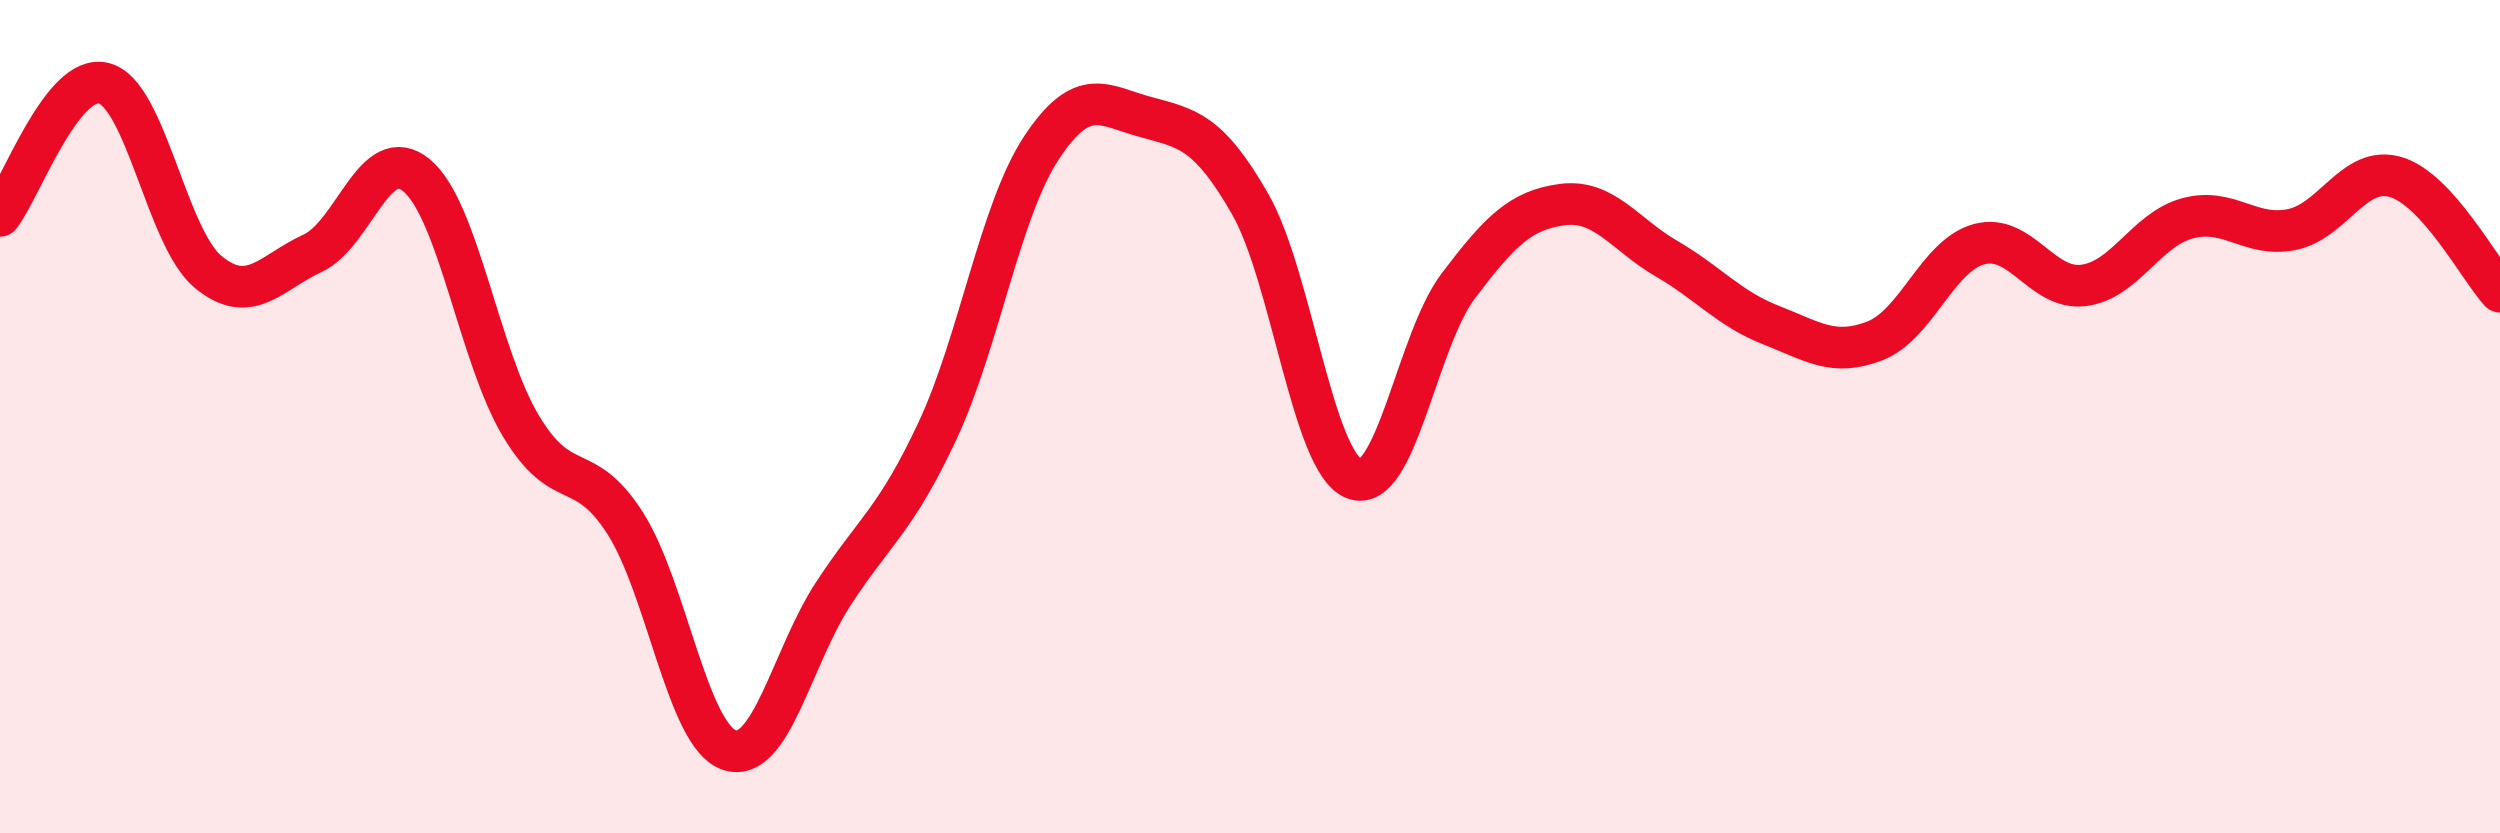
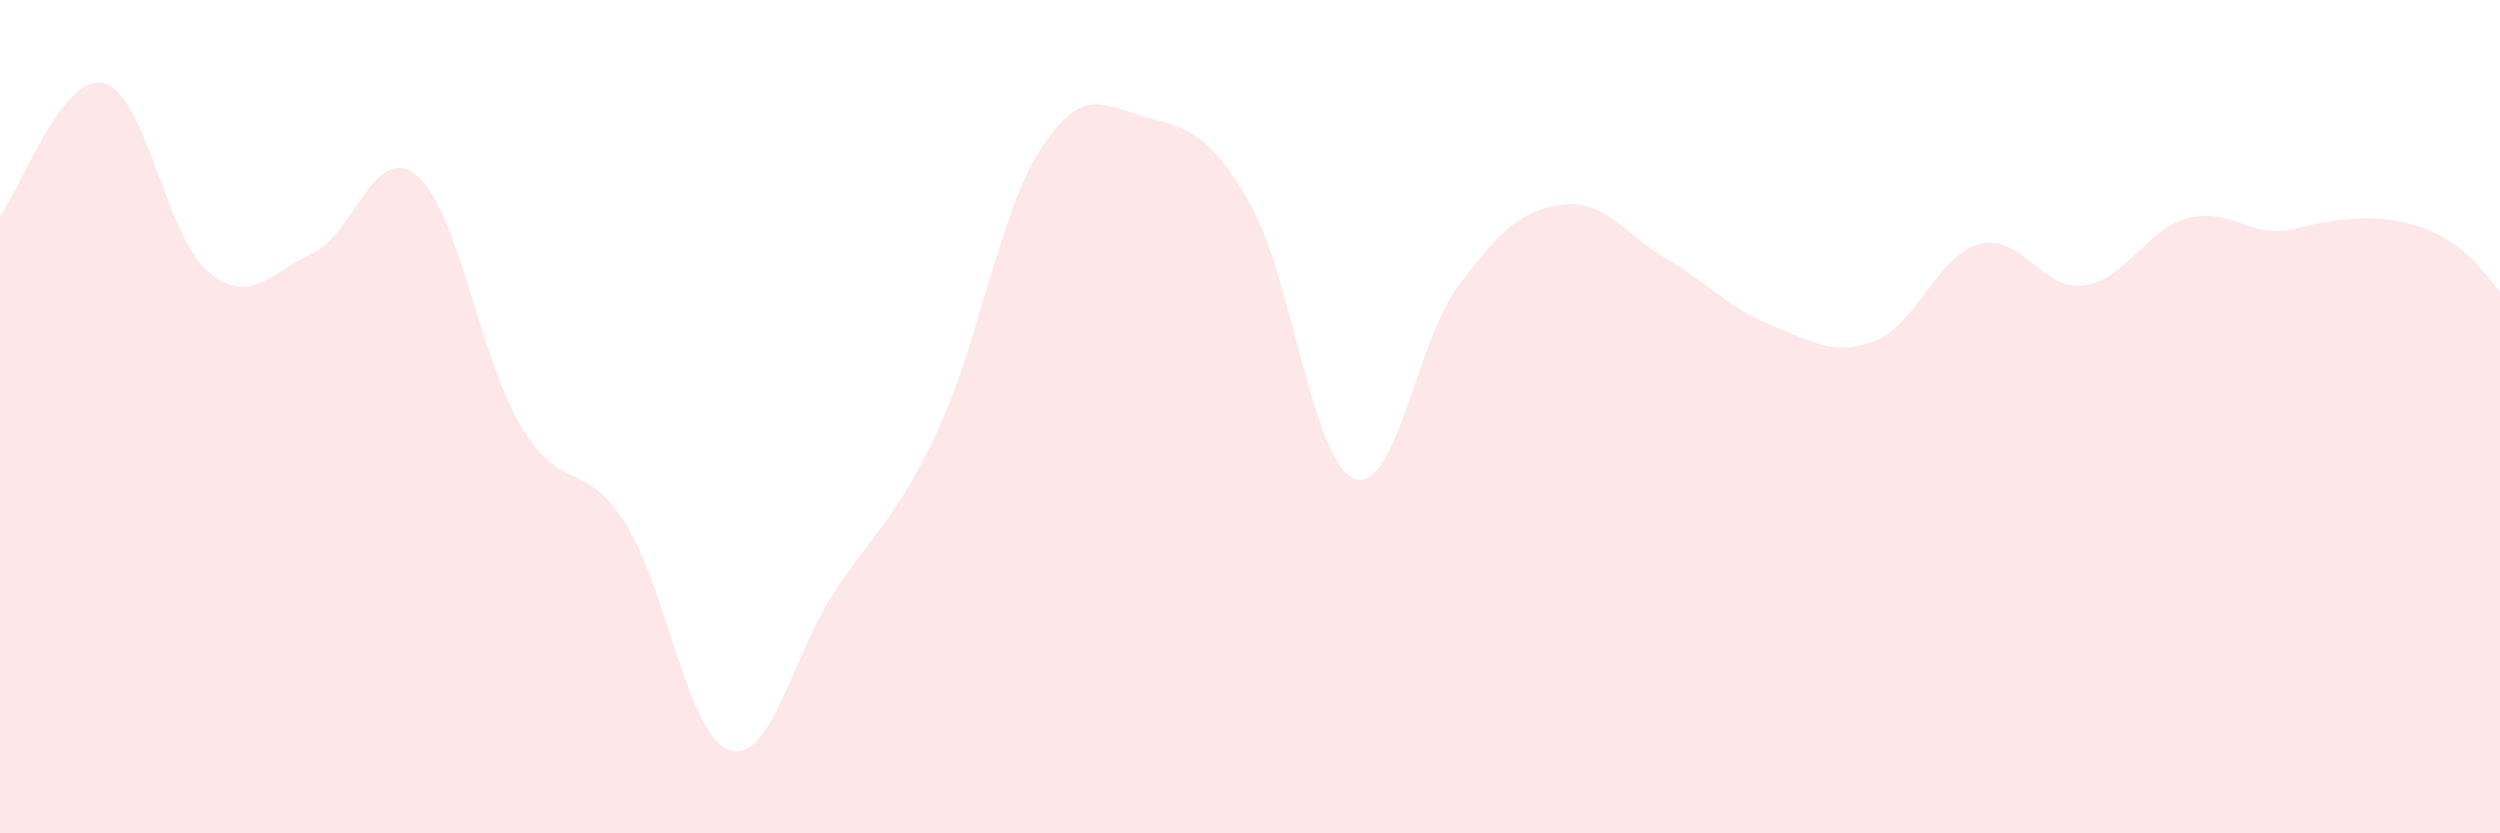
<svg xmlns="http://www.w3.org/2000/svg" width="60" height="20" viewBox="0 0 60 20">
-   <path d="M 0,5.18 C 0.5,4.54 1.5,1.73 2.5,2 C 3.5,2.27 4,5.71 5,6.53 C 6,7.35 6.5,6.54 7.5,6.08 C 8.5,5.62 9,3.38 10,4.21 C 11,5.04 11.5,8.55 12.5,10.22 C 13.5,11.89 14,10.99 15,12.55 C 16,14.11 16.5,17.66 17.5,18 C 18.5,18.34 19,15.78 20,14.25 C 21,12.72 21.5,12.48 22.5,10.34 C 23.5,8.2 24,5.05 25,3.54 C 26,2.03 26.5,2.54 27.5,2.81 C 28.5,3.08 29,3.15 30,4.89 C 31,6.63 31.5,11.1 32.5,11.49 C 33.5,11.88 34,8.18 35,6.86 C 36,5.54 36.5,5.04 37.5,4.91 C 38.5,4.78 39,5.63 40,6.21 C 41,6.79 41.5,7.41 42.5,7.8 C 43.5,8.19 44,8.57 45,8.18 C 46,7.79 46.5,6.13 47.5,5.86 C 48.5,5.59 49,6.97 50,6.85 C 51,6.73 51.5,5.51 52.5,5.24 C 53.5,4.97 54,5.71 55,5.51 C 56,5.31 56.5,3.95 57.5,4.25 C 58.5,4.55 59.5,6.45 60,7L60 20L0 20Z" fill="#EB0A25" opacity="0.1" stroke-linecap="round" stroke-linejoin="round" />
-   <path d="M 0,5.18 C 0.5,4.54 1.5,1.73 2.5,2 C 3.5,2.27 4,5.71 5,6.53 C 6,7.35 6.5,6.54 7.5,6.08 C 8.5,5.62 9,3.38 10,4.21 C 11,5.04 11.5,8.55 12.5,10.22 C 13.5,11.89 14,10.99 15,12.55 C 16,14.11 16.5,17.66 17.5,18 C 18.5,18.34 19,15.78 20,14.25 C 21,12.72 21.5,12.48 22.5,10.34 C 23.5,8.2 24,5.05 25,3.54 C 26,2.03 26.5,2.54 27.5,2.81 C 28.5,3.08 29,3.15 30,4.89 C 31,6.63 31.5,11.1 32.5,11.49 C 33.5,11.88 34,8.18 35,6.86 C 36,5.54 36.5,5.04 37.5,4.91 C 38.5,4.78 39,5.63 40,6.21 C 41,6.79 41.5,7.41 42.5,7.8 C 43.5,8.19 44,8.57 45,8.18 C 46,7.79 46.5,6.13 47.5,5.86 C 48.5,5.59 49,6.97 50,6.85 C 51,6.73 51.5,5.51 52.5,5.24 C 53.5,4.97 54,5.71 55,5.51 C 56,5.31 56.5,3.95 57.5,4.25 C 58.5,4.55 59.5,6.45 60,7" stroke="#EB0A25" stroke-width="1" fill="none" stroke-linecap="round" stroke-linejoin="round" />
+   <path d="M 0,5.18 C 0.5,4.54 1.5,1.73 2.5,2 C 3.5,2.27 4,5.71 5,6.53 C 6,7.35 6.5,6.54 7.5,6.08 C 8.5,5.62 9,3.38 10,4.21 C 11,5.04 11.5,8.55 12.5,10.22 C 13.5,11.89 14,10.99 15,12.55 C 16,14.11 16.5,17.66 17.5,18 C 18.5,18.34 19,15.78 20,14.25 C 21,12.72 21.5,12.48 22.5,10.34 C 23.5,8.2 24,5.05 25,3.54 C 26,2.03 26.5,2.54 27.5,2.81 C 28.5,3.08 29,3.15 30,4.89 C 31,6.63 31.5,11.1 32.5,11.49 C 33.5,11.88 34,8.18 35,6.86 C 36,5.54 36.5,5.04 37.5,4.91 C 38.5,4.78 39,5.63 40,6.21 C 41,6.79 41.5,7.41 42.5,7.8 C 43.5,8.19 44,8.57 45,8.18 C 46,7.79 46.5,6.13 47.5,5.86 C 48.5,5.59 49,6.97 50,6.85 C 51,6.73 51.5,5.51 52.5,5.24 C 53.5,4.97 54,5.71 55,5.51 C 58.5,4.55 59.5,6.45 60,7L60 20L0 20Z" fill="#EB0A25" opacity="0.1" stroke-linecap="round" stroke-linejoin="round" />
</svg>